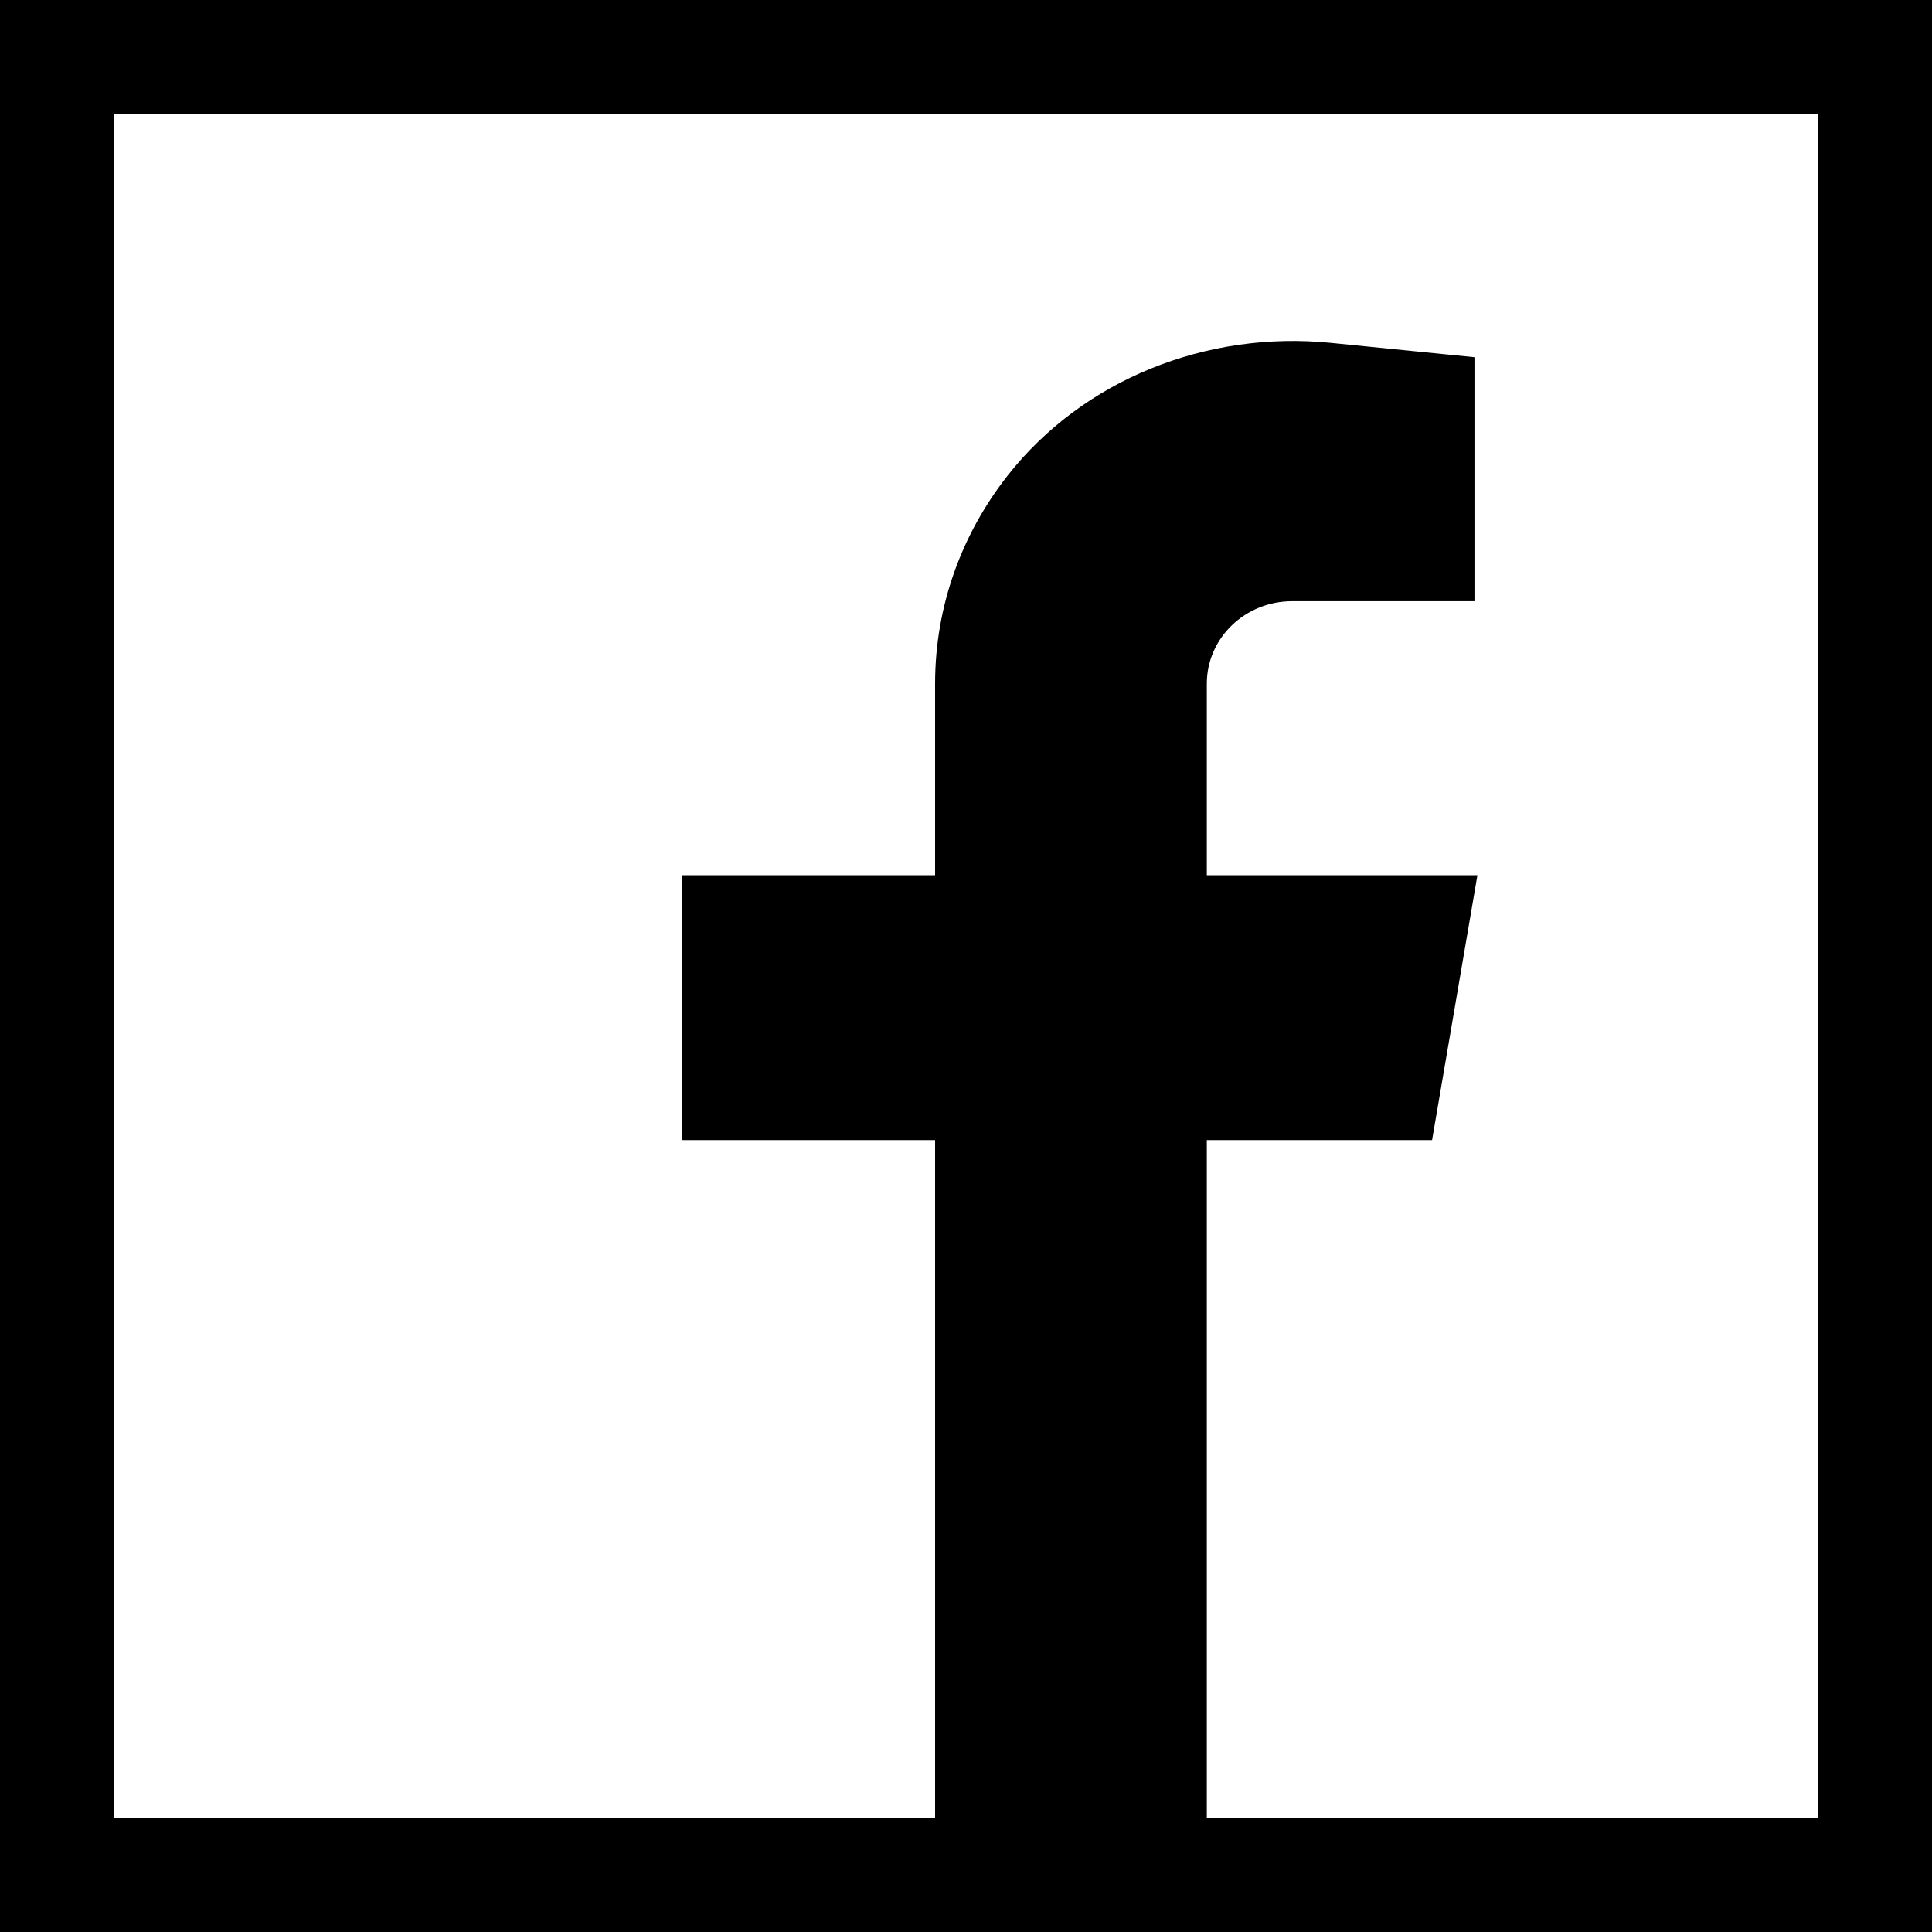
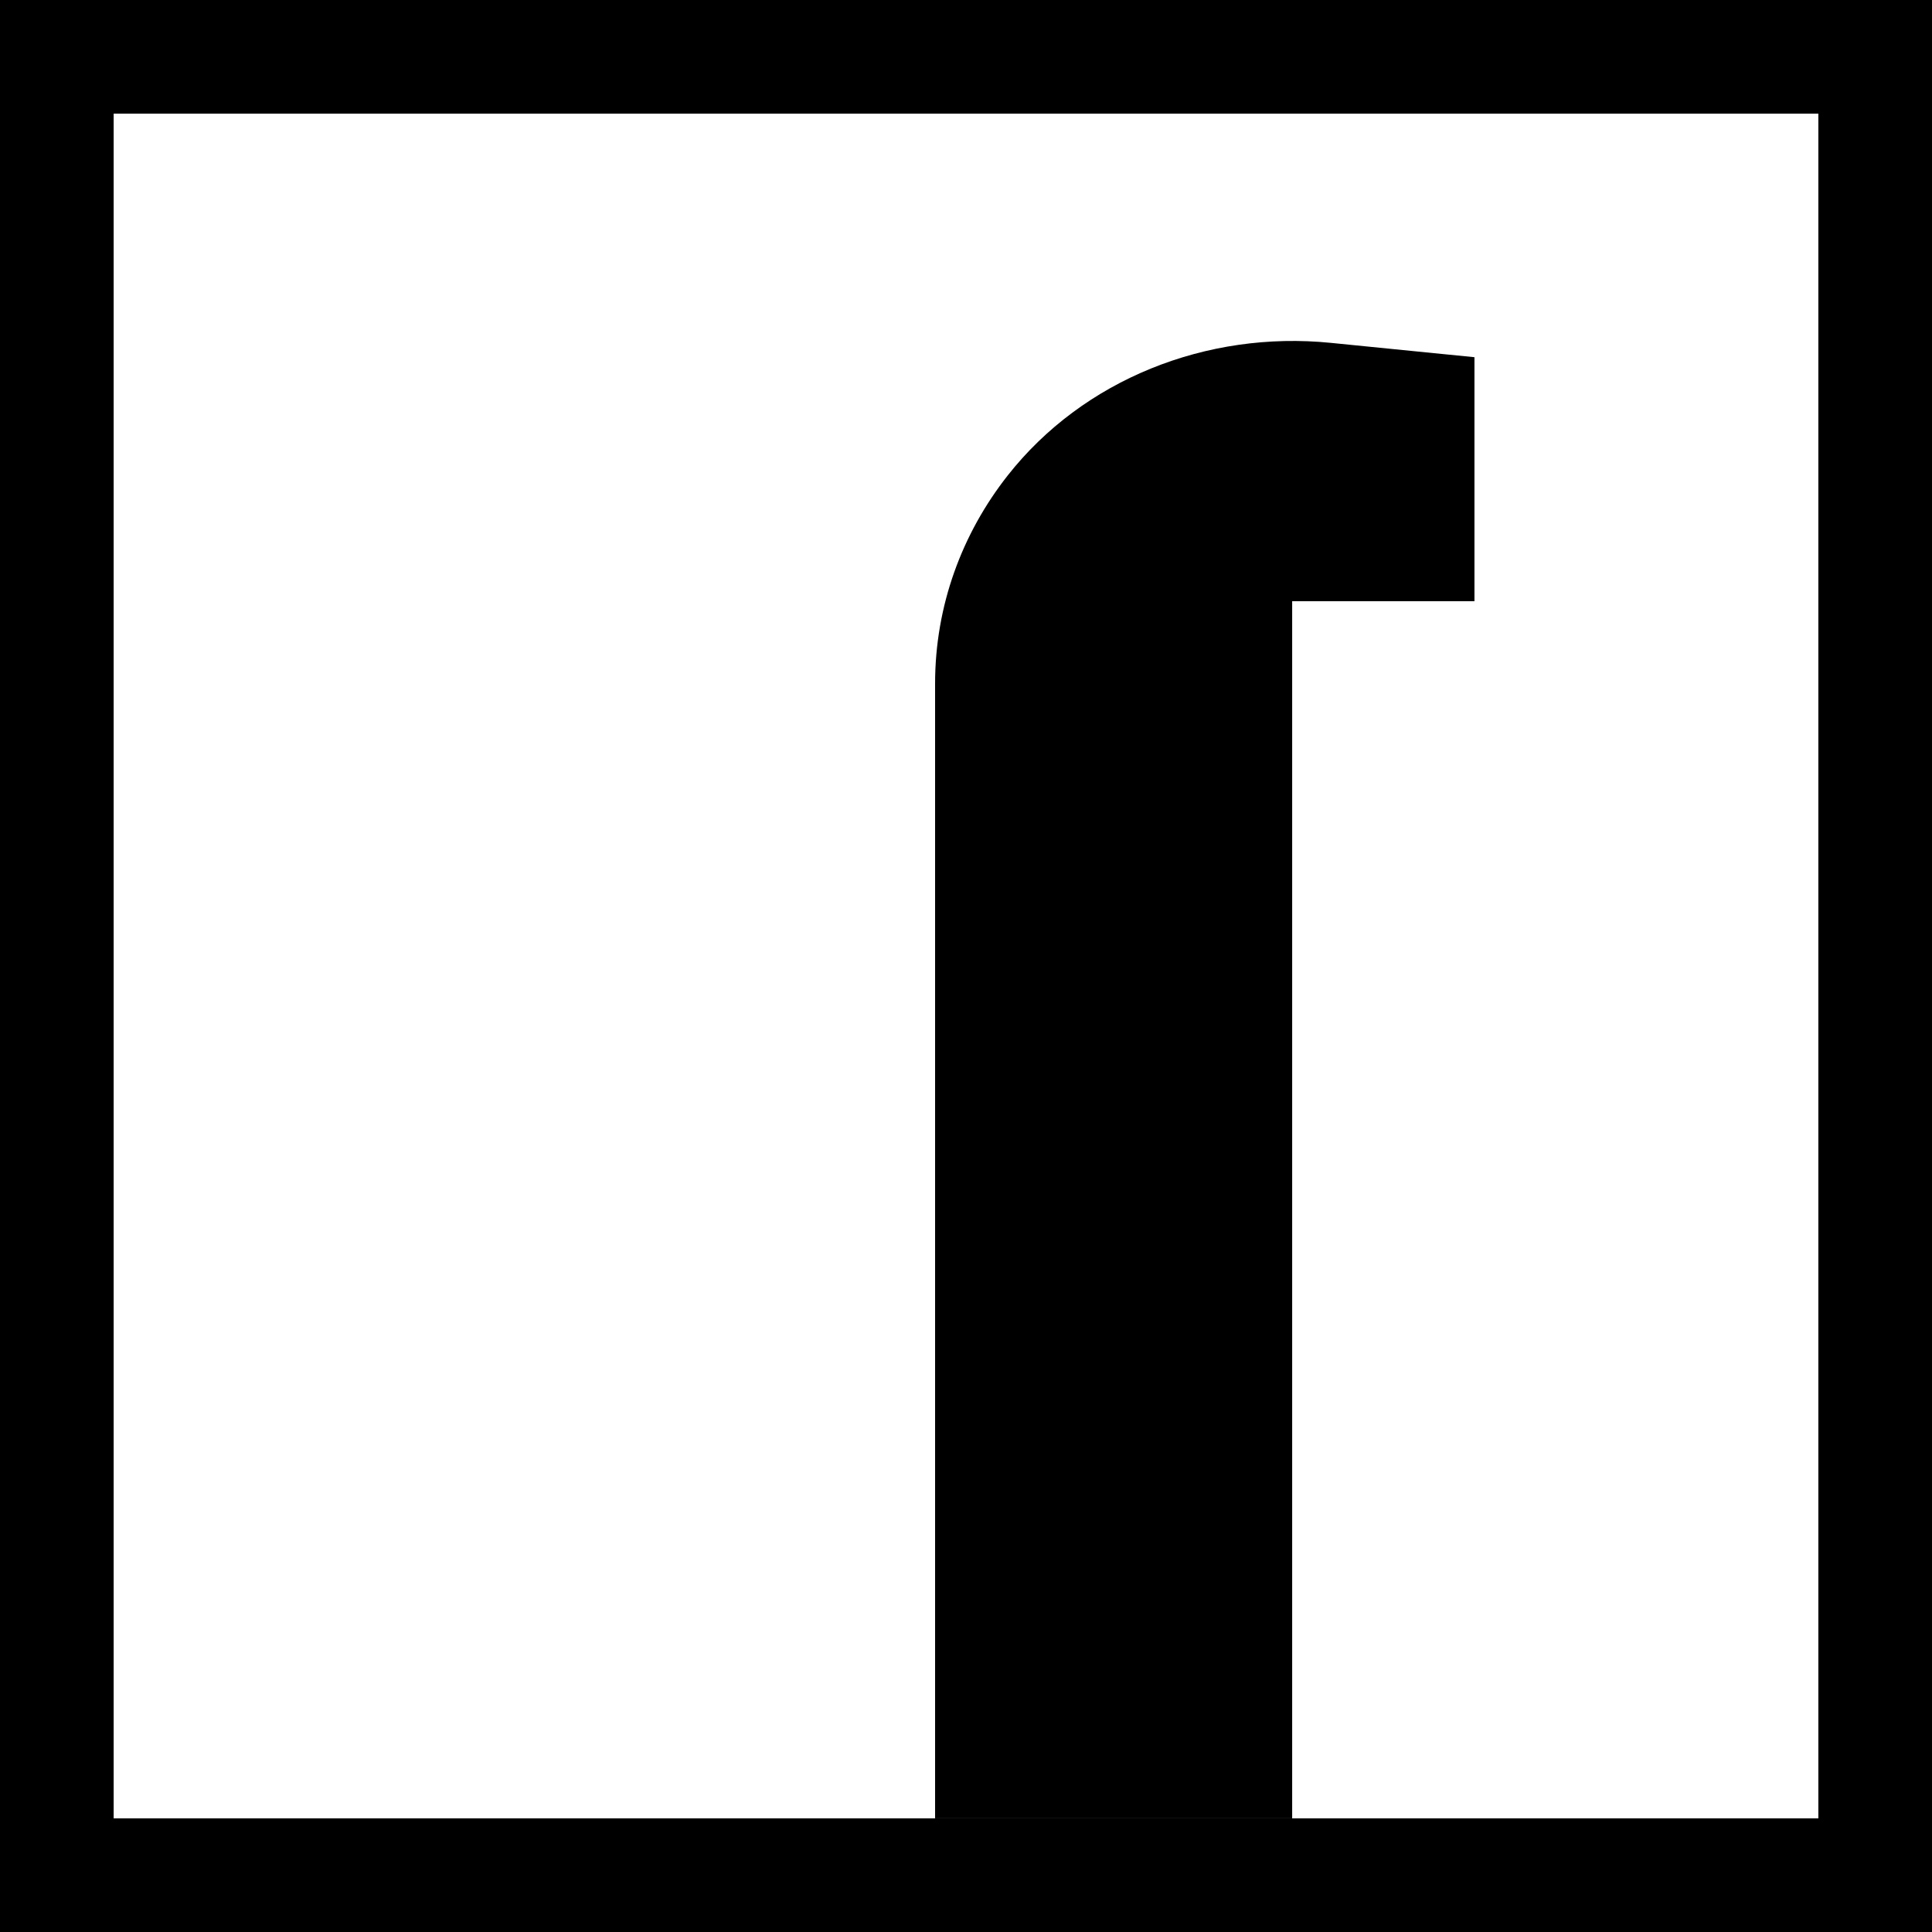
<svg xmlns="http://www.w3.org/2000/svg" width="17" height="17" viewBox="0 0 17 17" fill="none">
-   <path d="M12.601 10.032H6V7.701H13L12.601 10.032Z" fill="black" />
-   <path d="M12.974 3.143V5.29H11.37C10.955 5.29 10.619 5.615 10.619 6.015V16H8.228V6.015C8.228 5.328 8.466 4.694 8.866 4.185C9.53 3.34 10.617 2.907 11.711 3.017L12.973 3.143H12.974Z" fill="black" />
+   <path d="M12.974 3.143V5.29H11.37V16H8.228V6.015C8.228 5.328 8.466 4.694 8.866 4.185C9.53 3.34 10.617 2.907 11.711 3.017L12.973 3.143H12.974Z" fill="black" />
  <rect x="0.5" y="0.5" width="16" height="16" stroke="black" />
</svg>